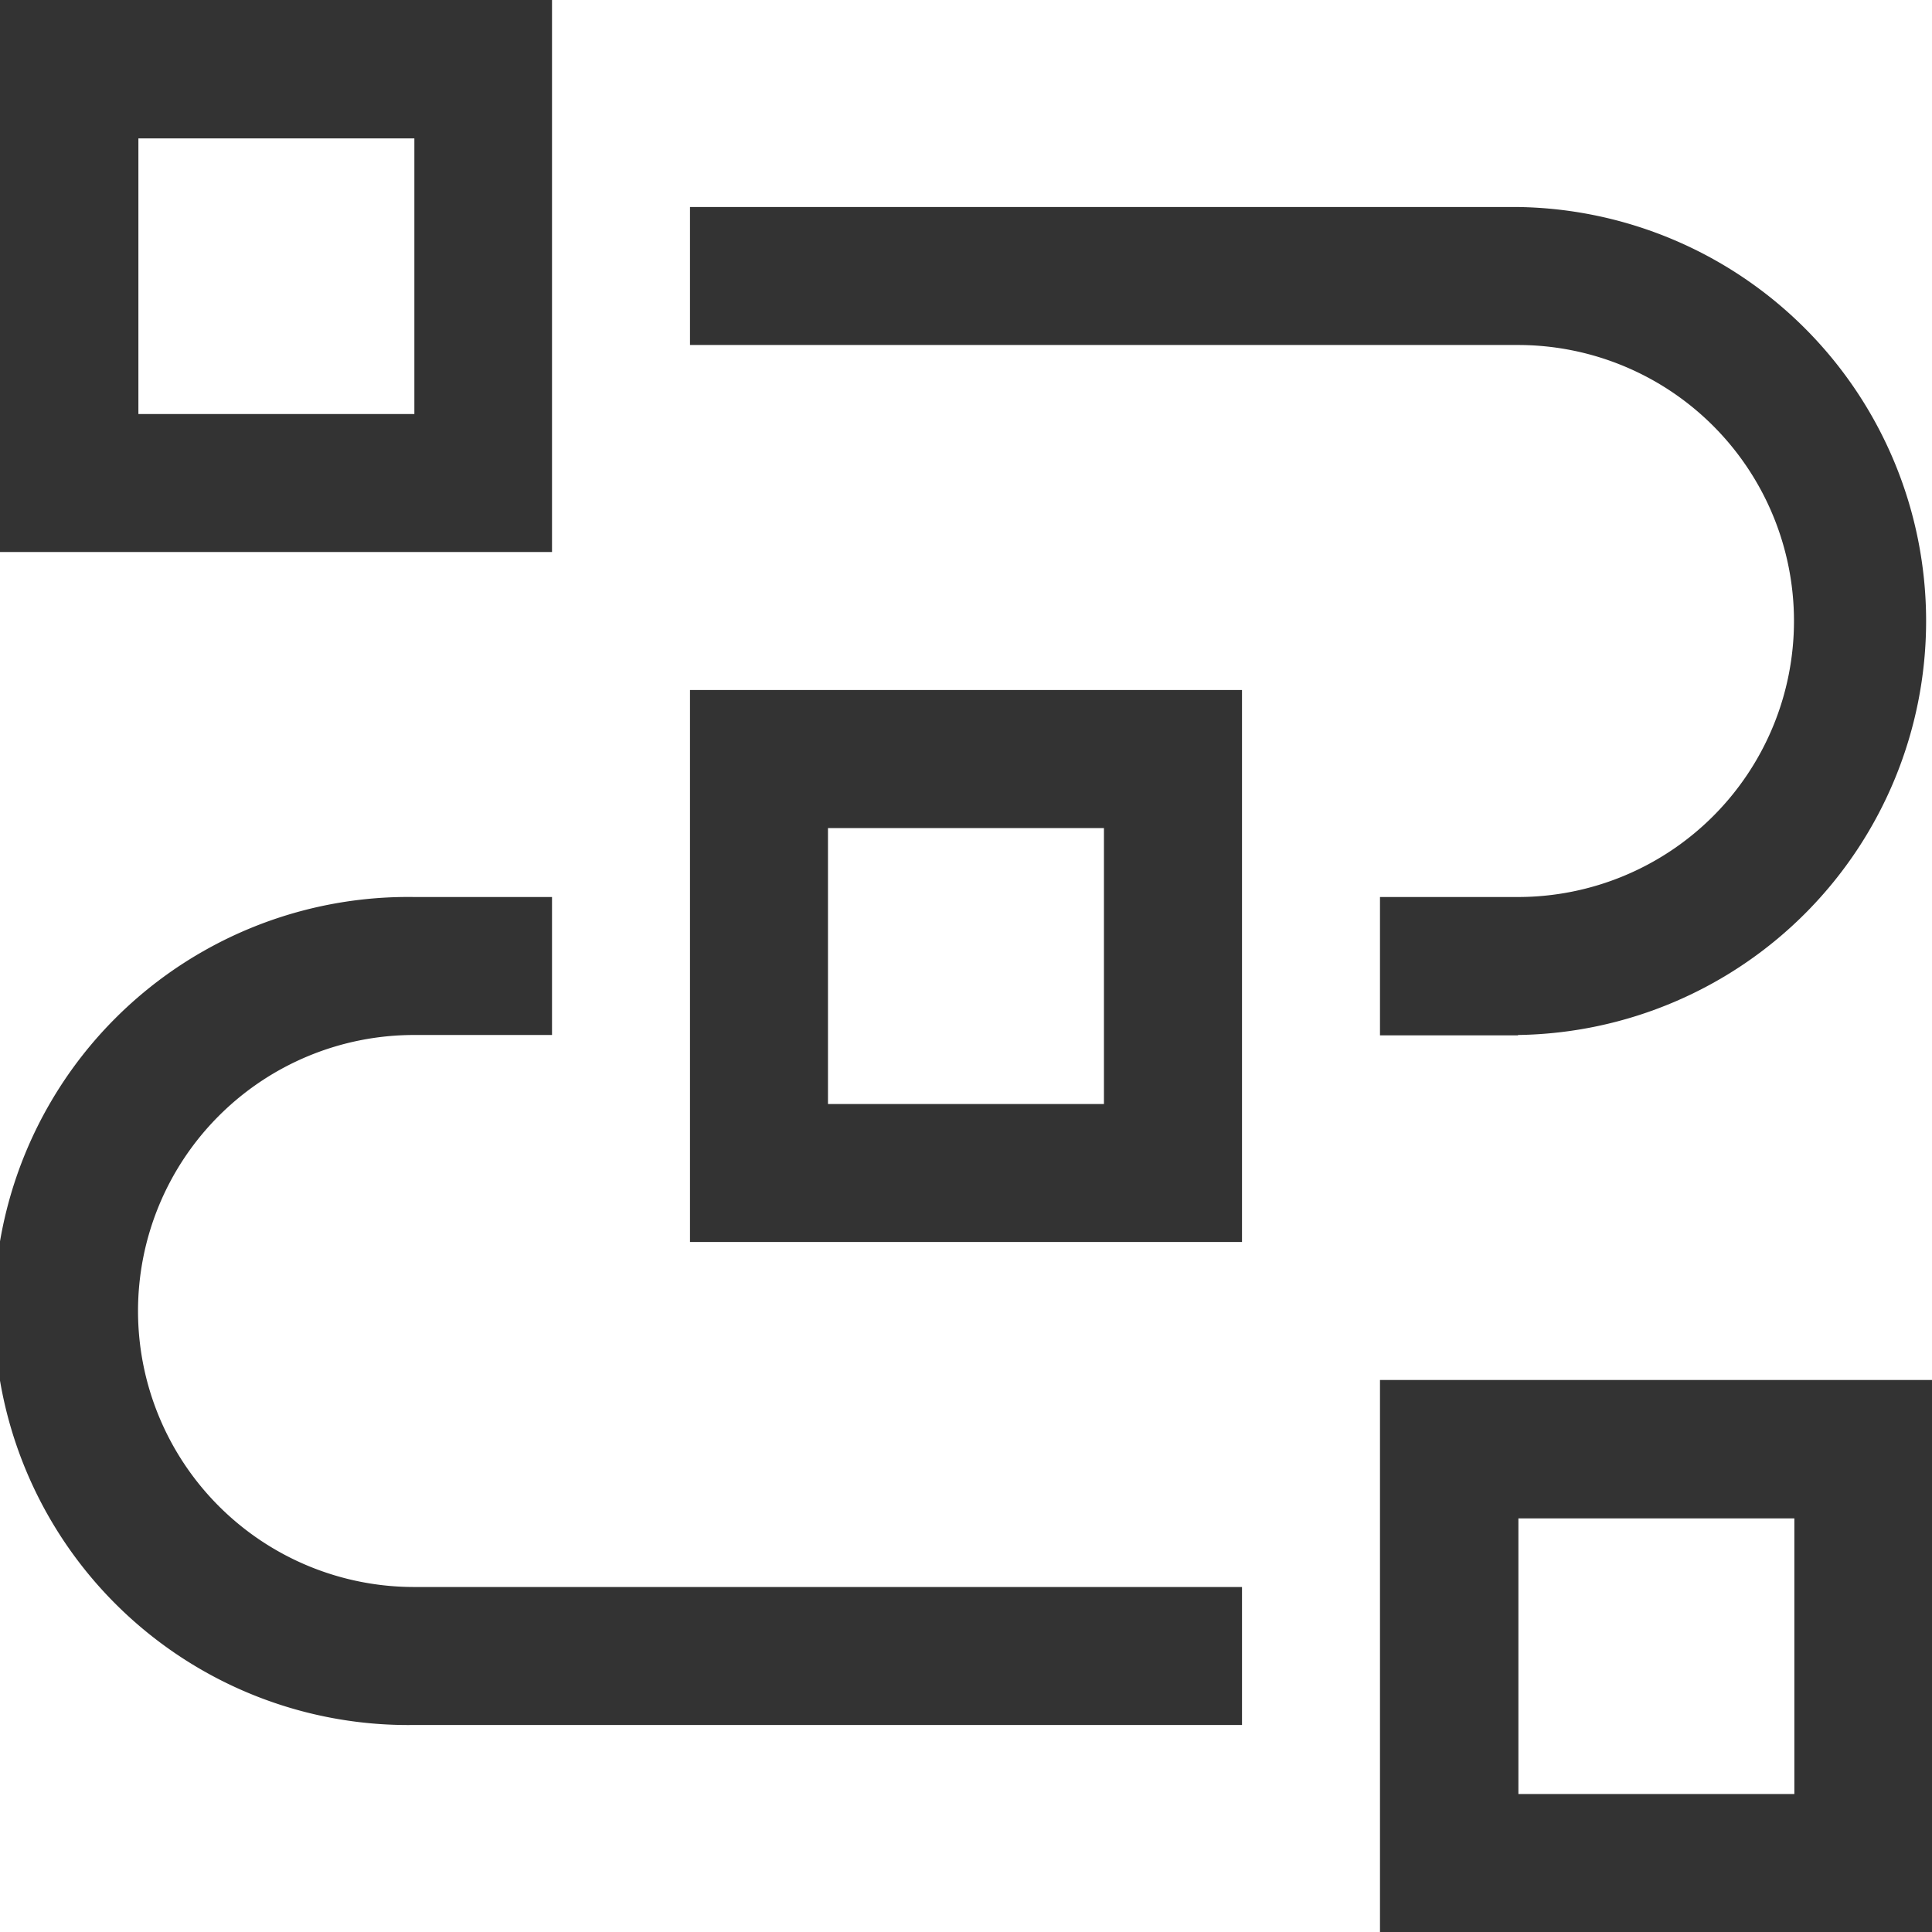
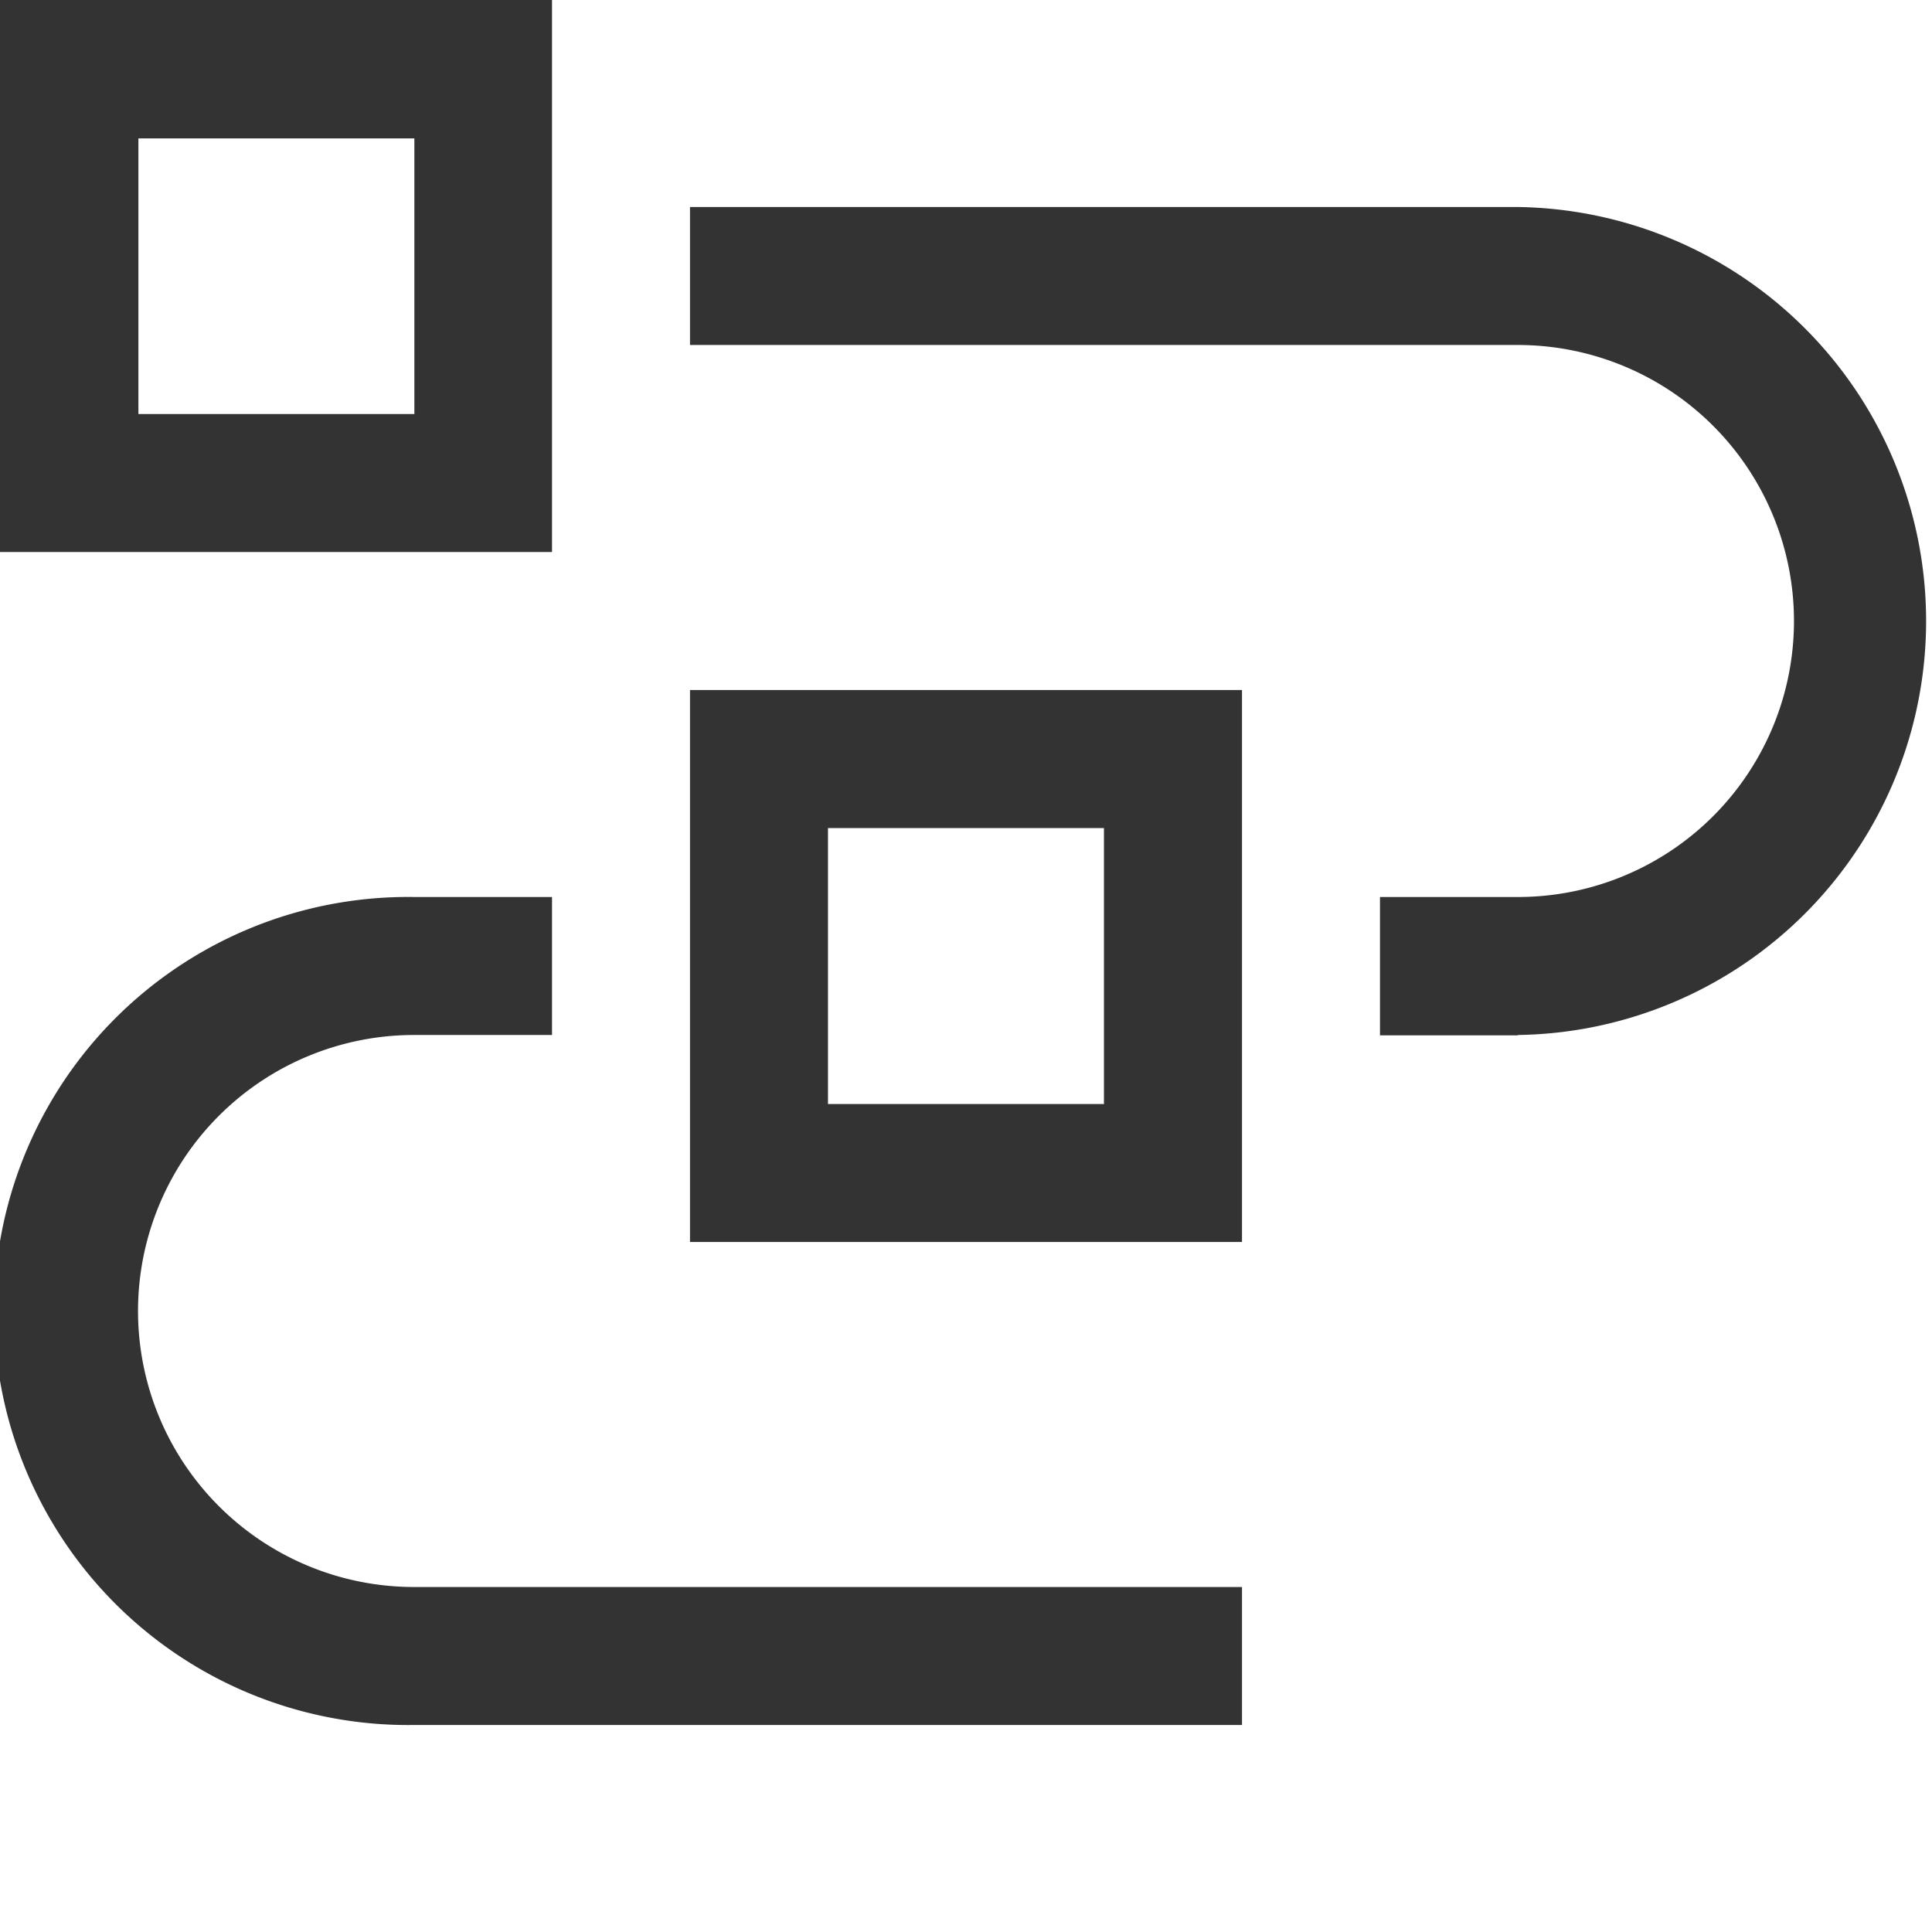
<svg xmlns="http://www.w3.org/2000/svg" width="23.033" height="23.033" viewBox="0 0 23.033 23.033">
  <g id="network-3" transform="translate(-2.25 -2.25)">
-     <path id="Tracé_40" data-name="Tracé 40" d="M31.331,31.331H24.75V24.75h6.581ZM26.4,29.686h3.29V26.4H26.4Z" transform="translate(-6.048 -6.048)" fill="#333" />
    <path id="Tracé_41" data-name="Tracé 41" d="M17.057,26.746H7.186a4.936,4.936,0,1,1,0-9.871H8.831V18.52H7.186a3.29,3.29,0,0,0,0,6.581h9.871Z" transform="translate(0 -3.931)" fill="#333" />
    <path id="Tracé_42" data-name="Tracé 42" d="M20.081,20.081H13.5V13.5h6.581Zm-4.936-1.645h3.29v-3.29h-3.29Z" transform="translate(-3.024 -3.024)" fill="#333" />
    <path id="Tracé_43" data-name="Tracé 43" d="M23.371,15.5H21.726V13.851h1.645a3.29,3.29,0,1,0,0-6.581H13.5V5.625h9.871a4.936,4.936,0,0,1,0,9.871Z" transform="translate(-3.024 -0.907)" fill="#333" />
    <path id="Tracé_44" data-name="Tracé 44" d="M8.831,8.831H2.25V2.25H8.831ZM3.9,7.186h3.29V3.9H3.9Z" fill="#333" />
  </g>
</svg>